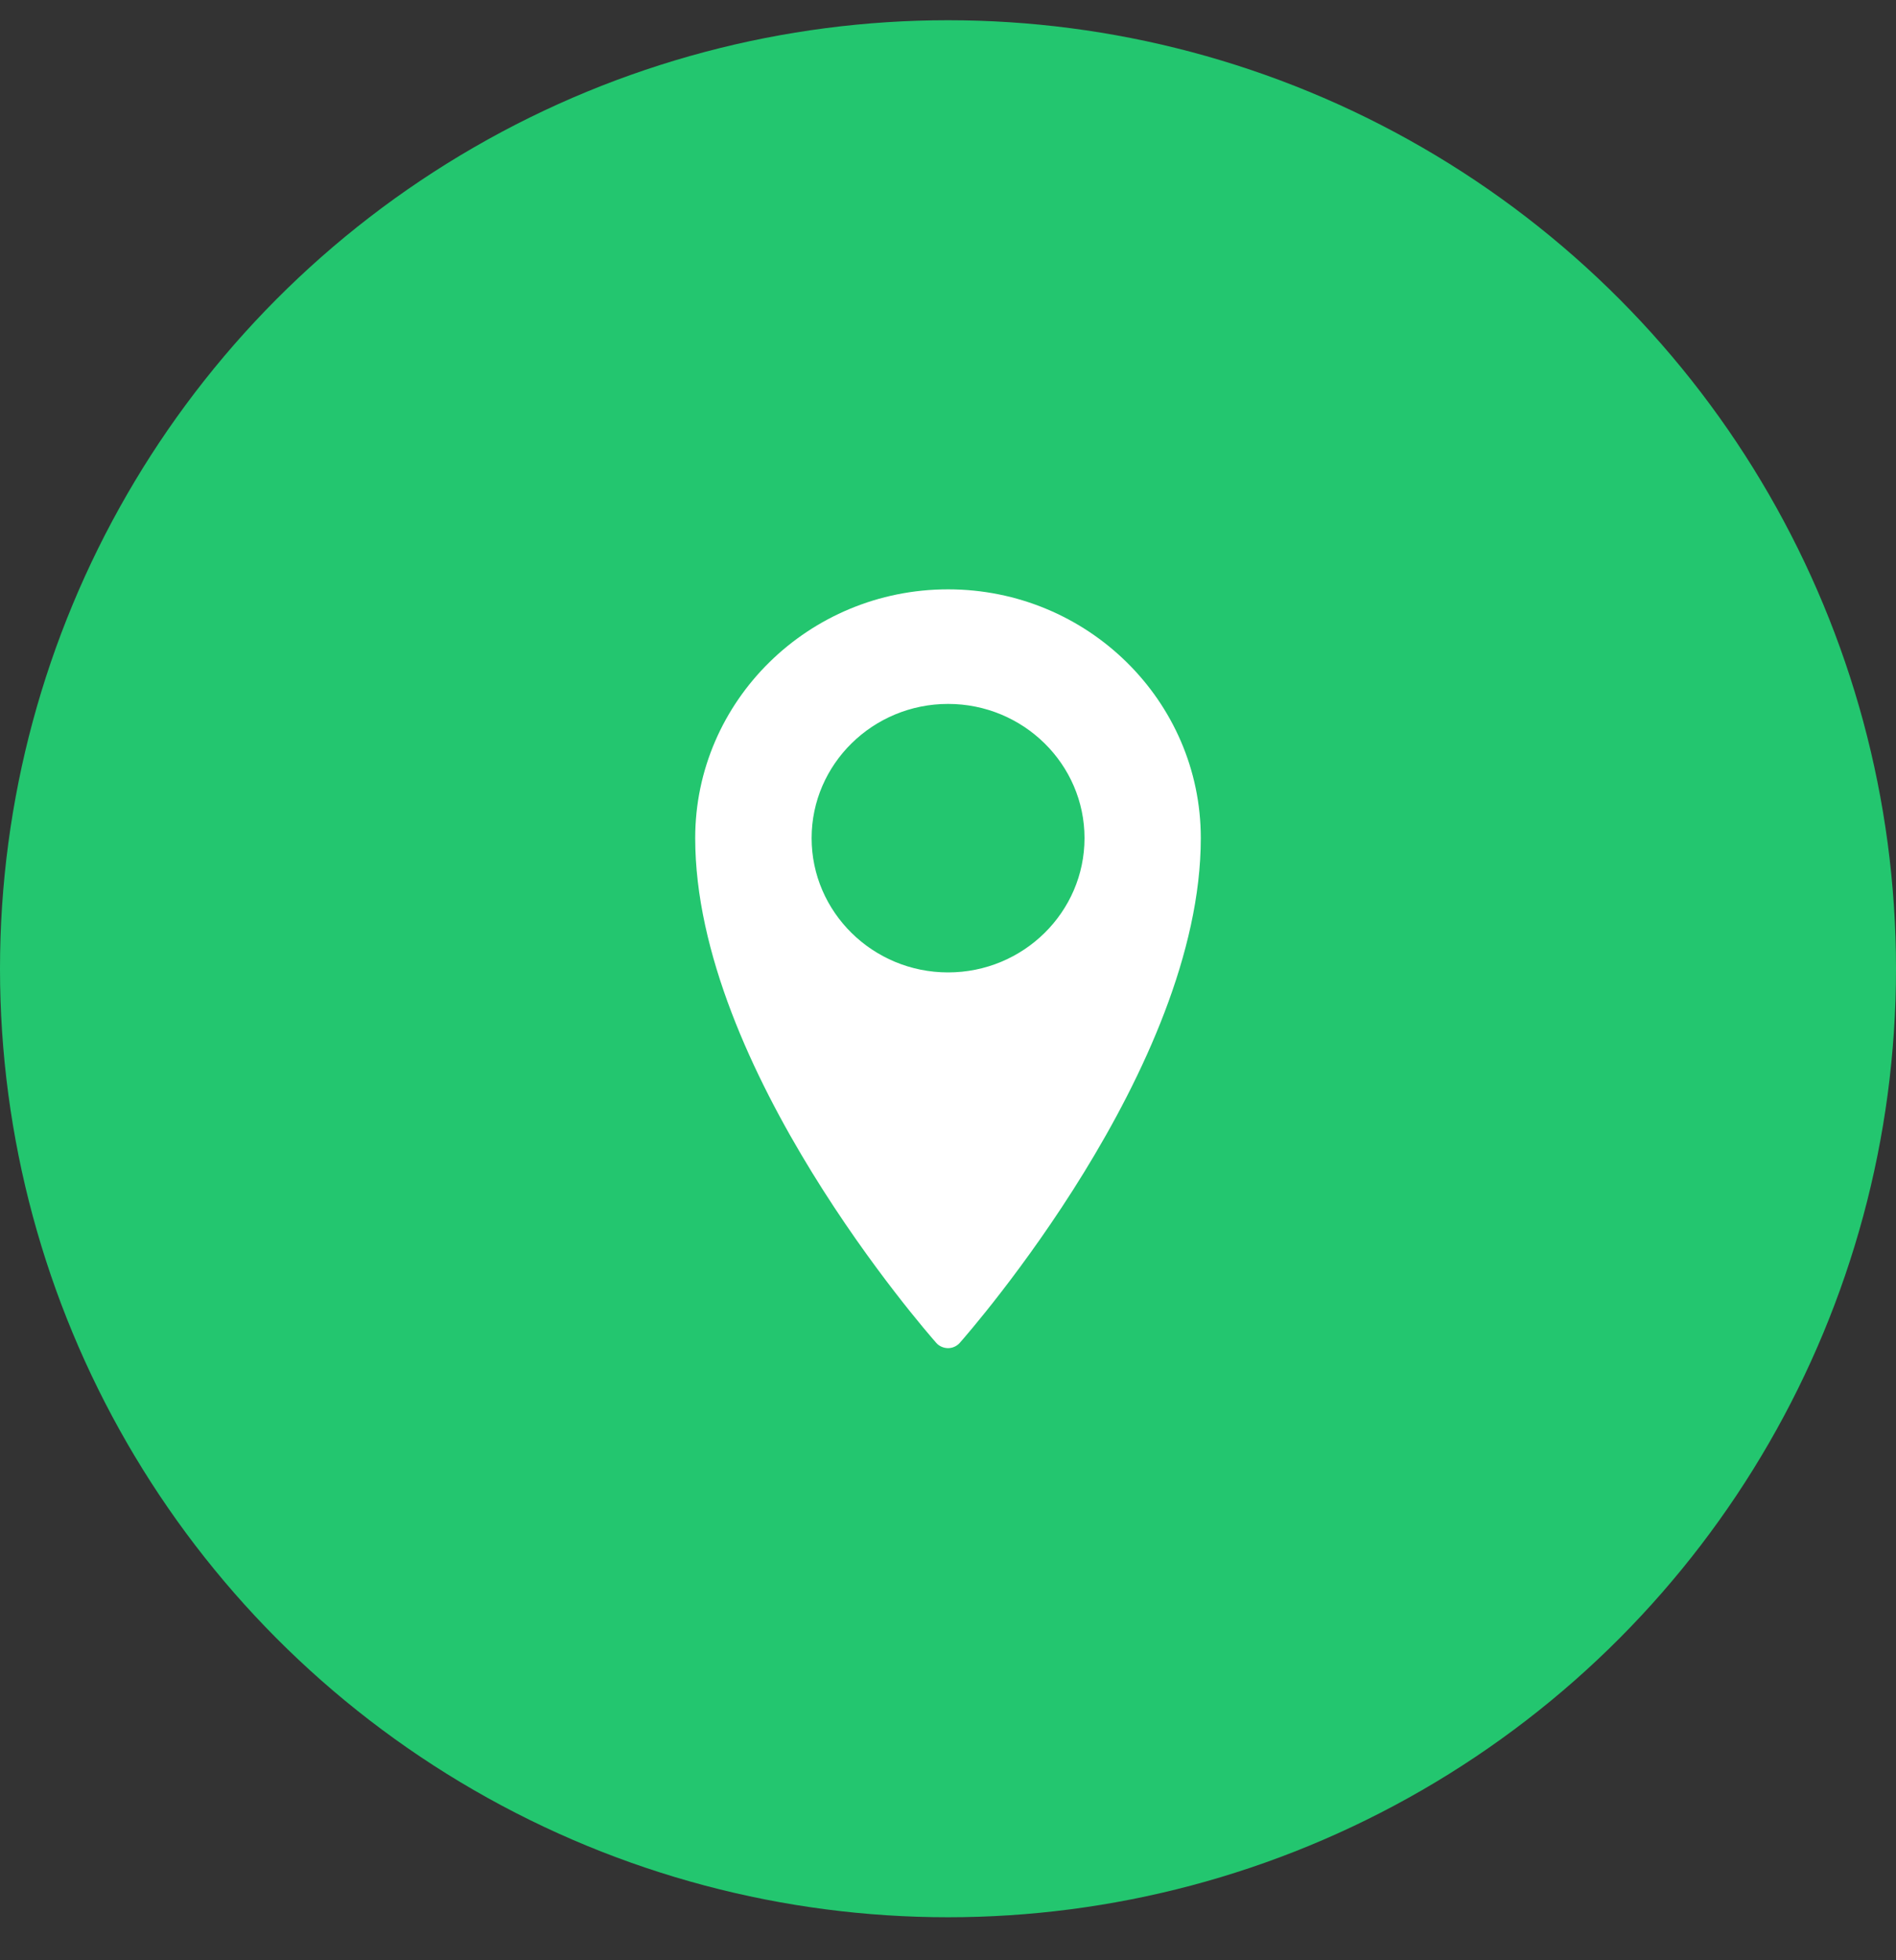
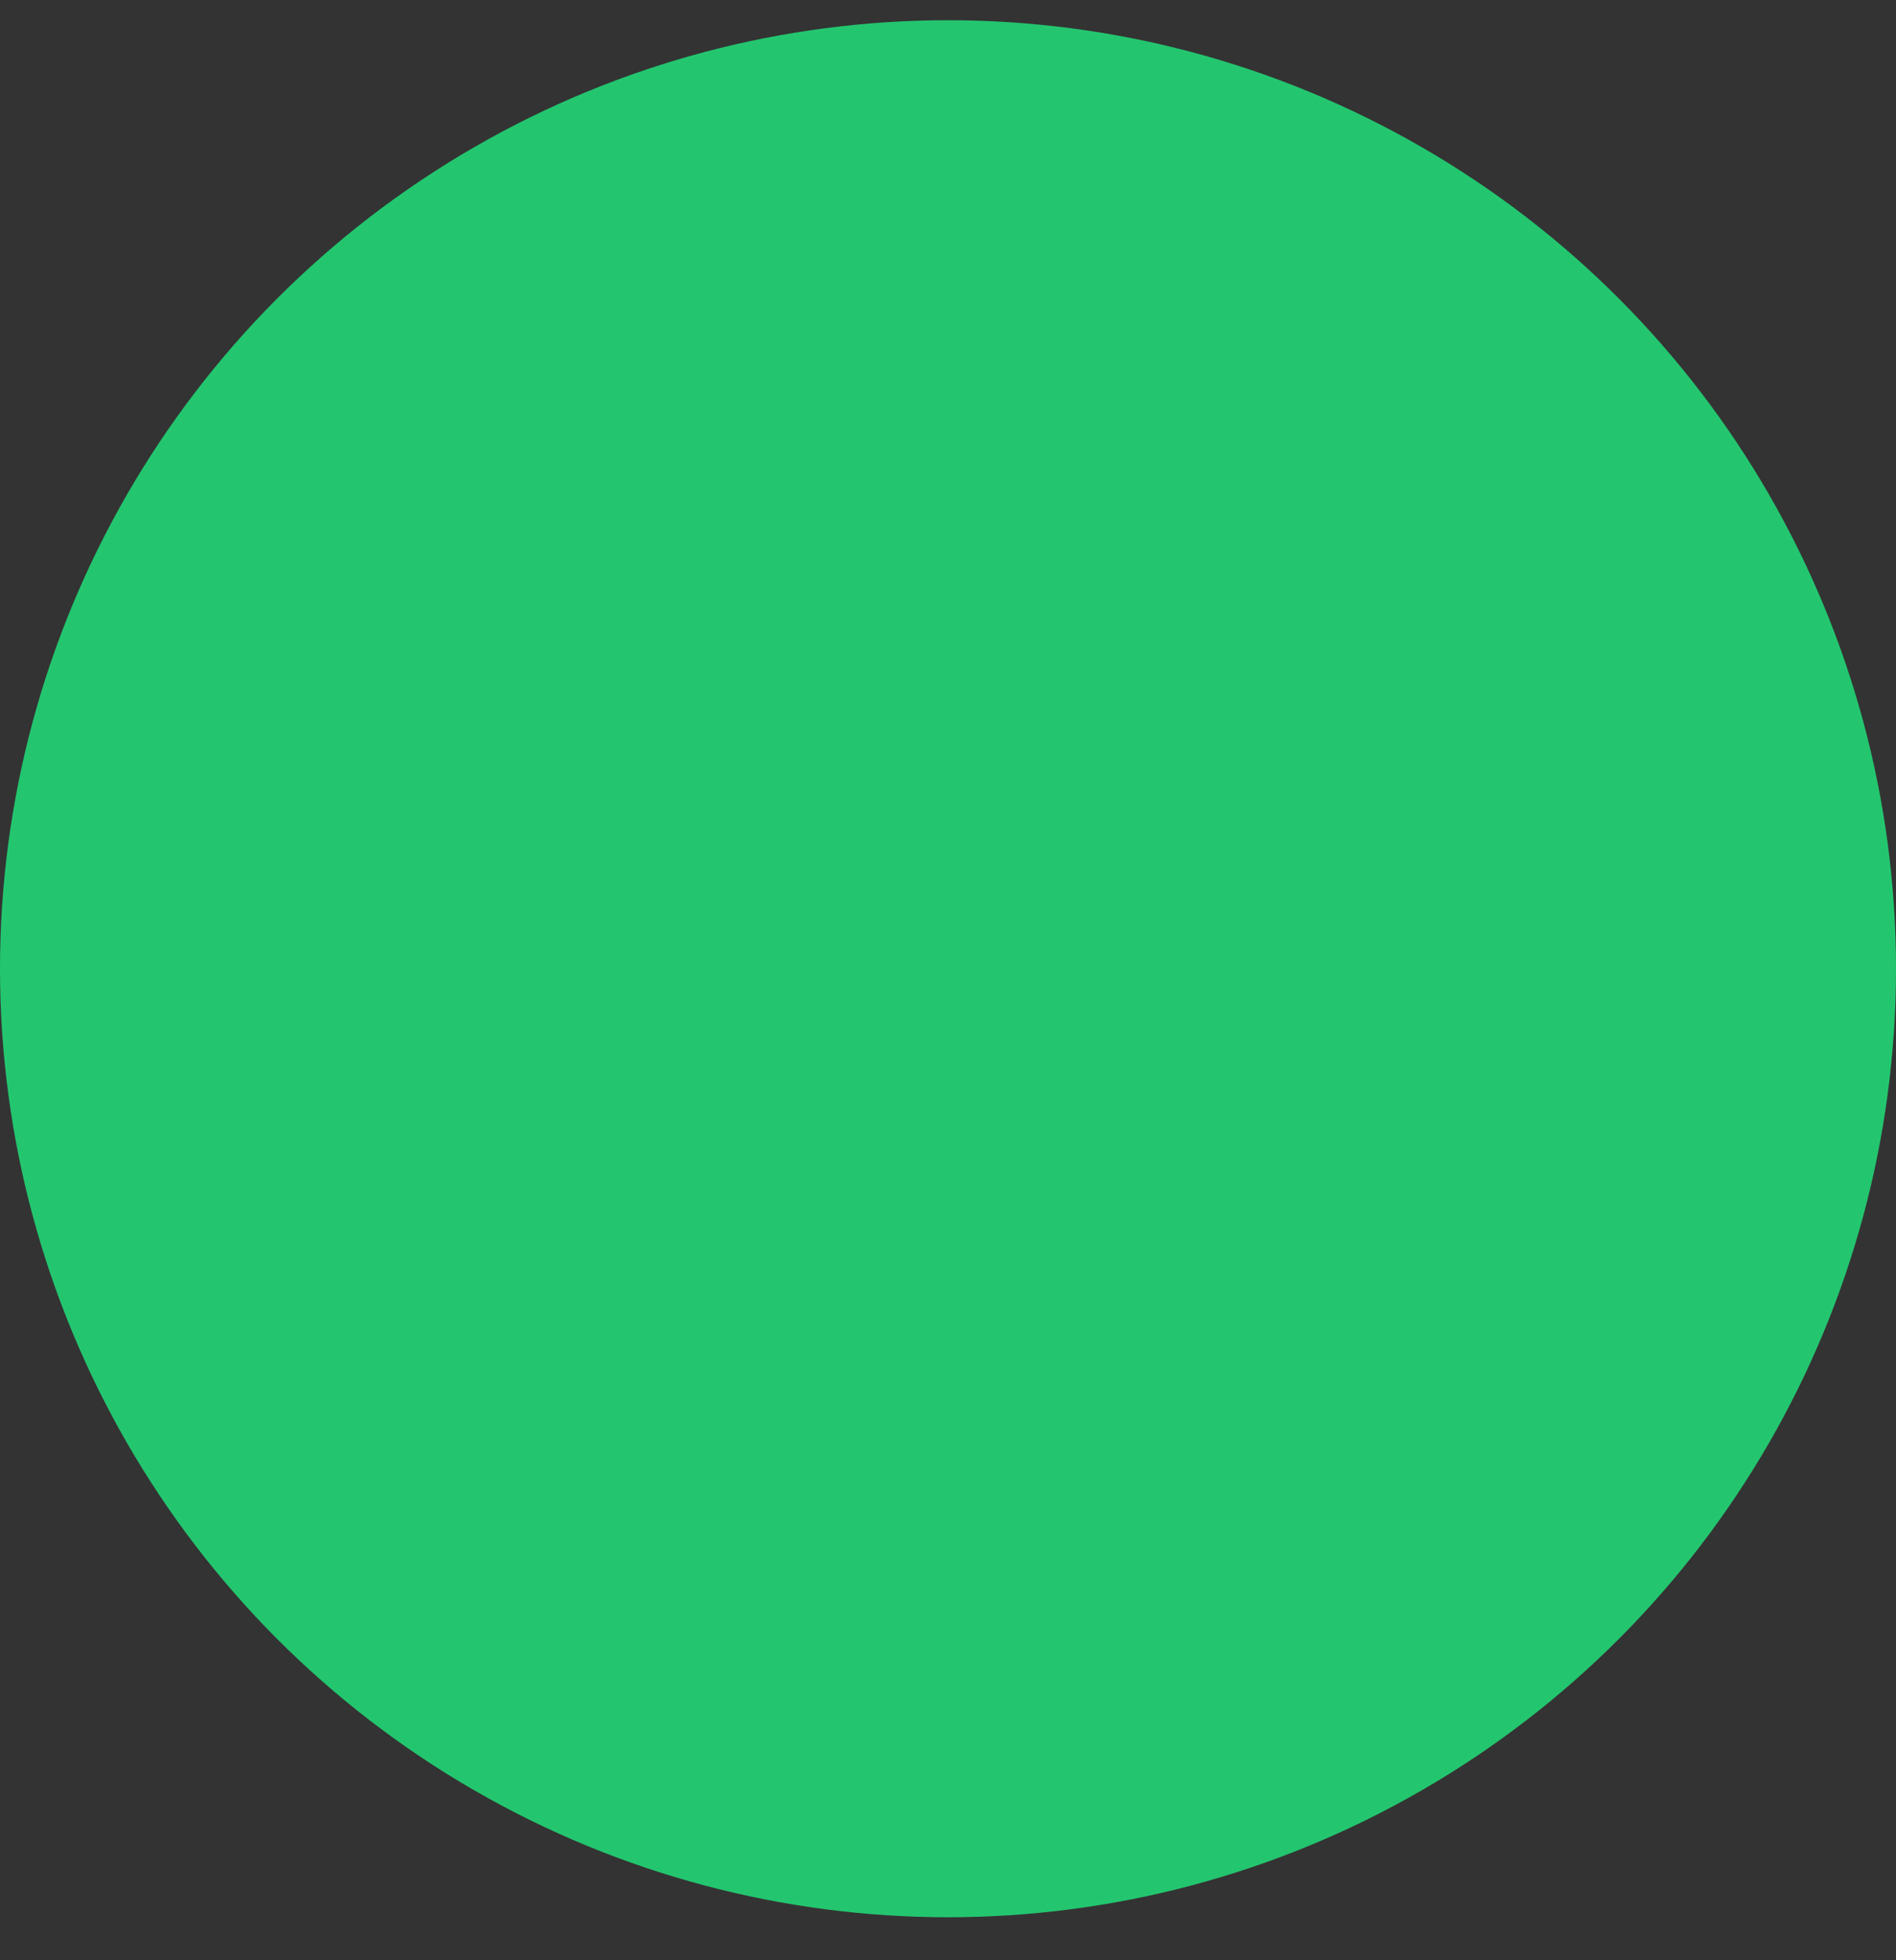
<svg xmlns="http://www.w3.org/2000/svg" width="30" height="31" viewBox="0 0 30 31" fill="none">
  <rect x="0" y="0" width="30" height="31" fill="#333333" stroke="none" />
  <circle cx="15" cy="15.32" r="15" fill="#23C66F" />
-   <path d="M15.001 21.32C15.072 21.32 15.138 21.289 15.184 21.239C15.34 21.061 19 16.89 19 13.254C19 11.084 17.207 9.32 15.001 9.32C12.796 9.32 11 11.084 11 13.254C11 16.89 14.66 21.061 14.816 21.239C14.86 21.289 14.931 21.32 15.001 21.32ZM12.842 13.254C12.842 12.085 13.811 11.132 15.001 11.132C16.192 11.132 17.16 12.085 17.16 13.254C17.16 14.425 16.192 15.378 15.001 15.378C13.811 15.378 12.842 14.425 12.842 13.254Z" fill="white" />
</svg>